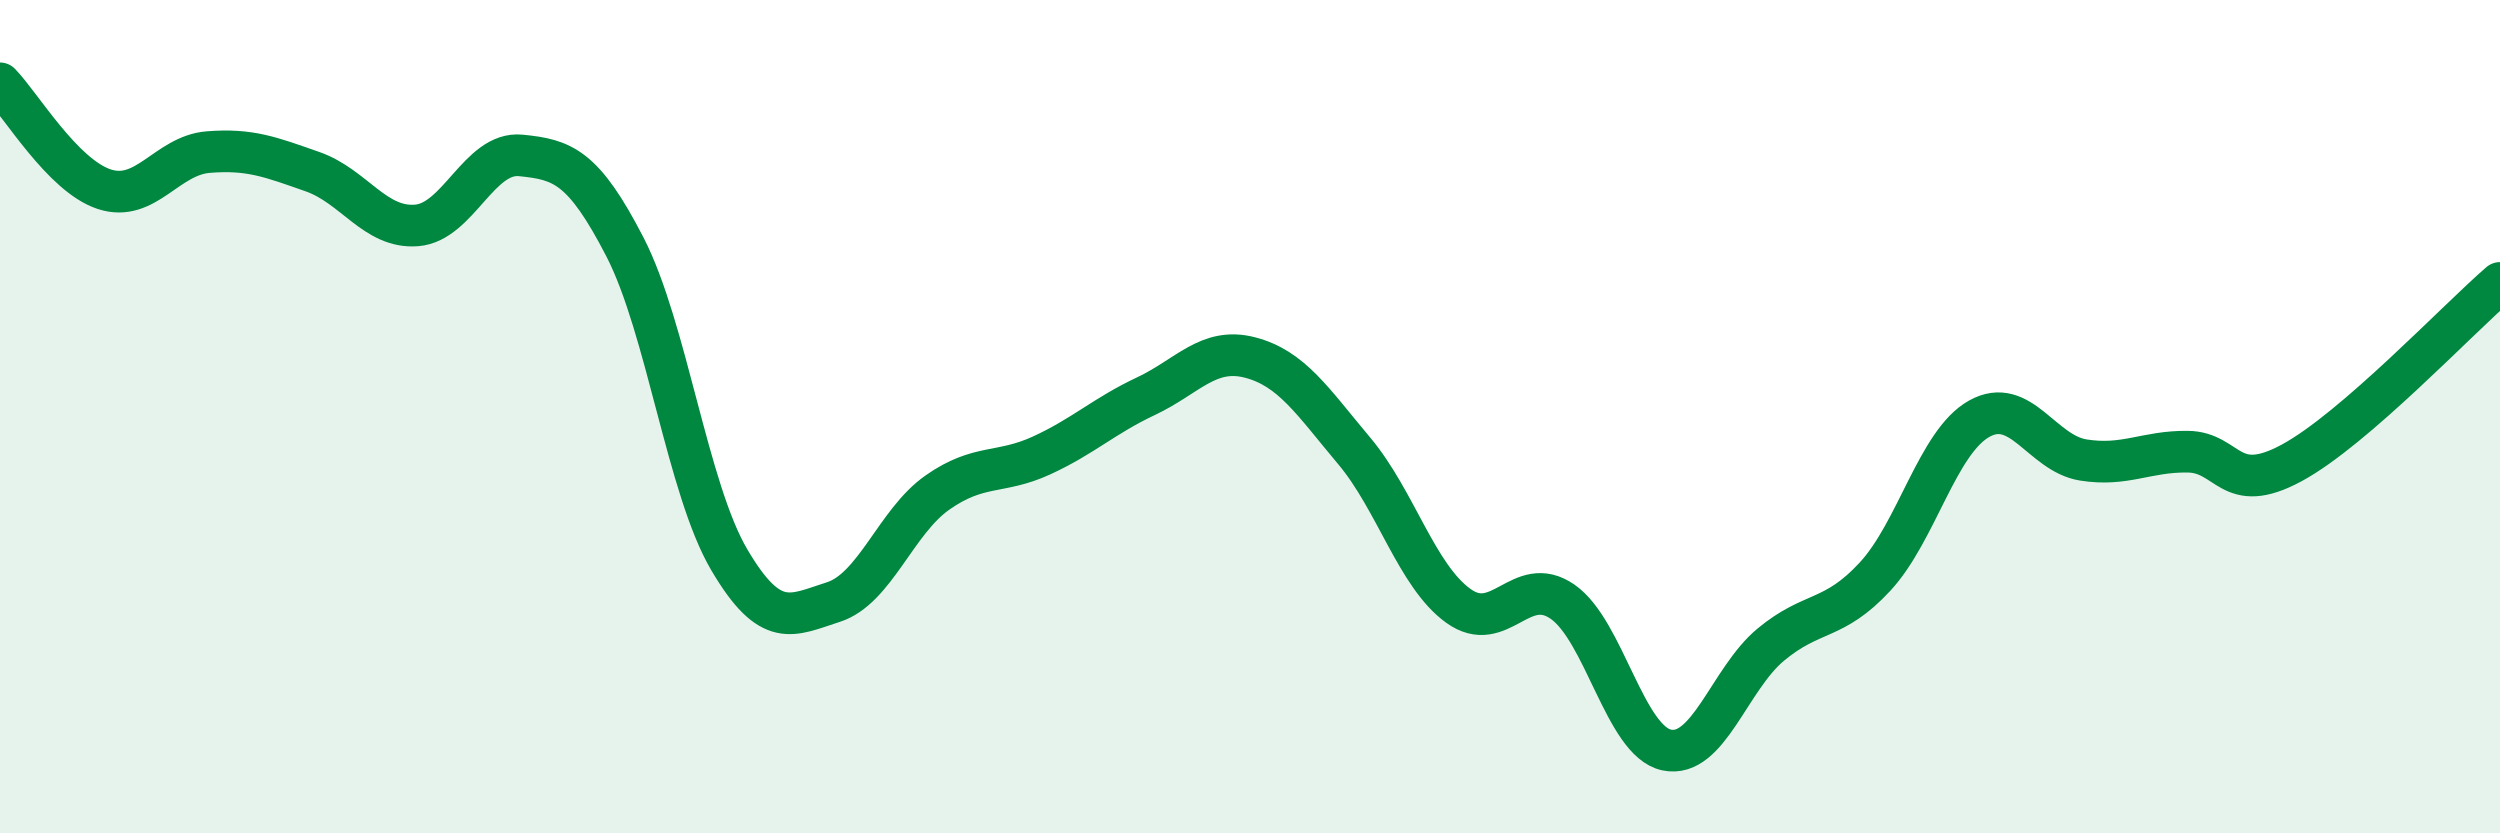
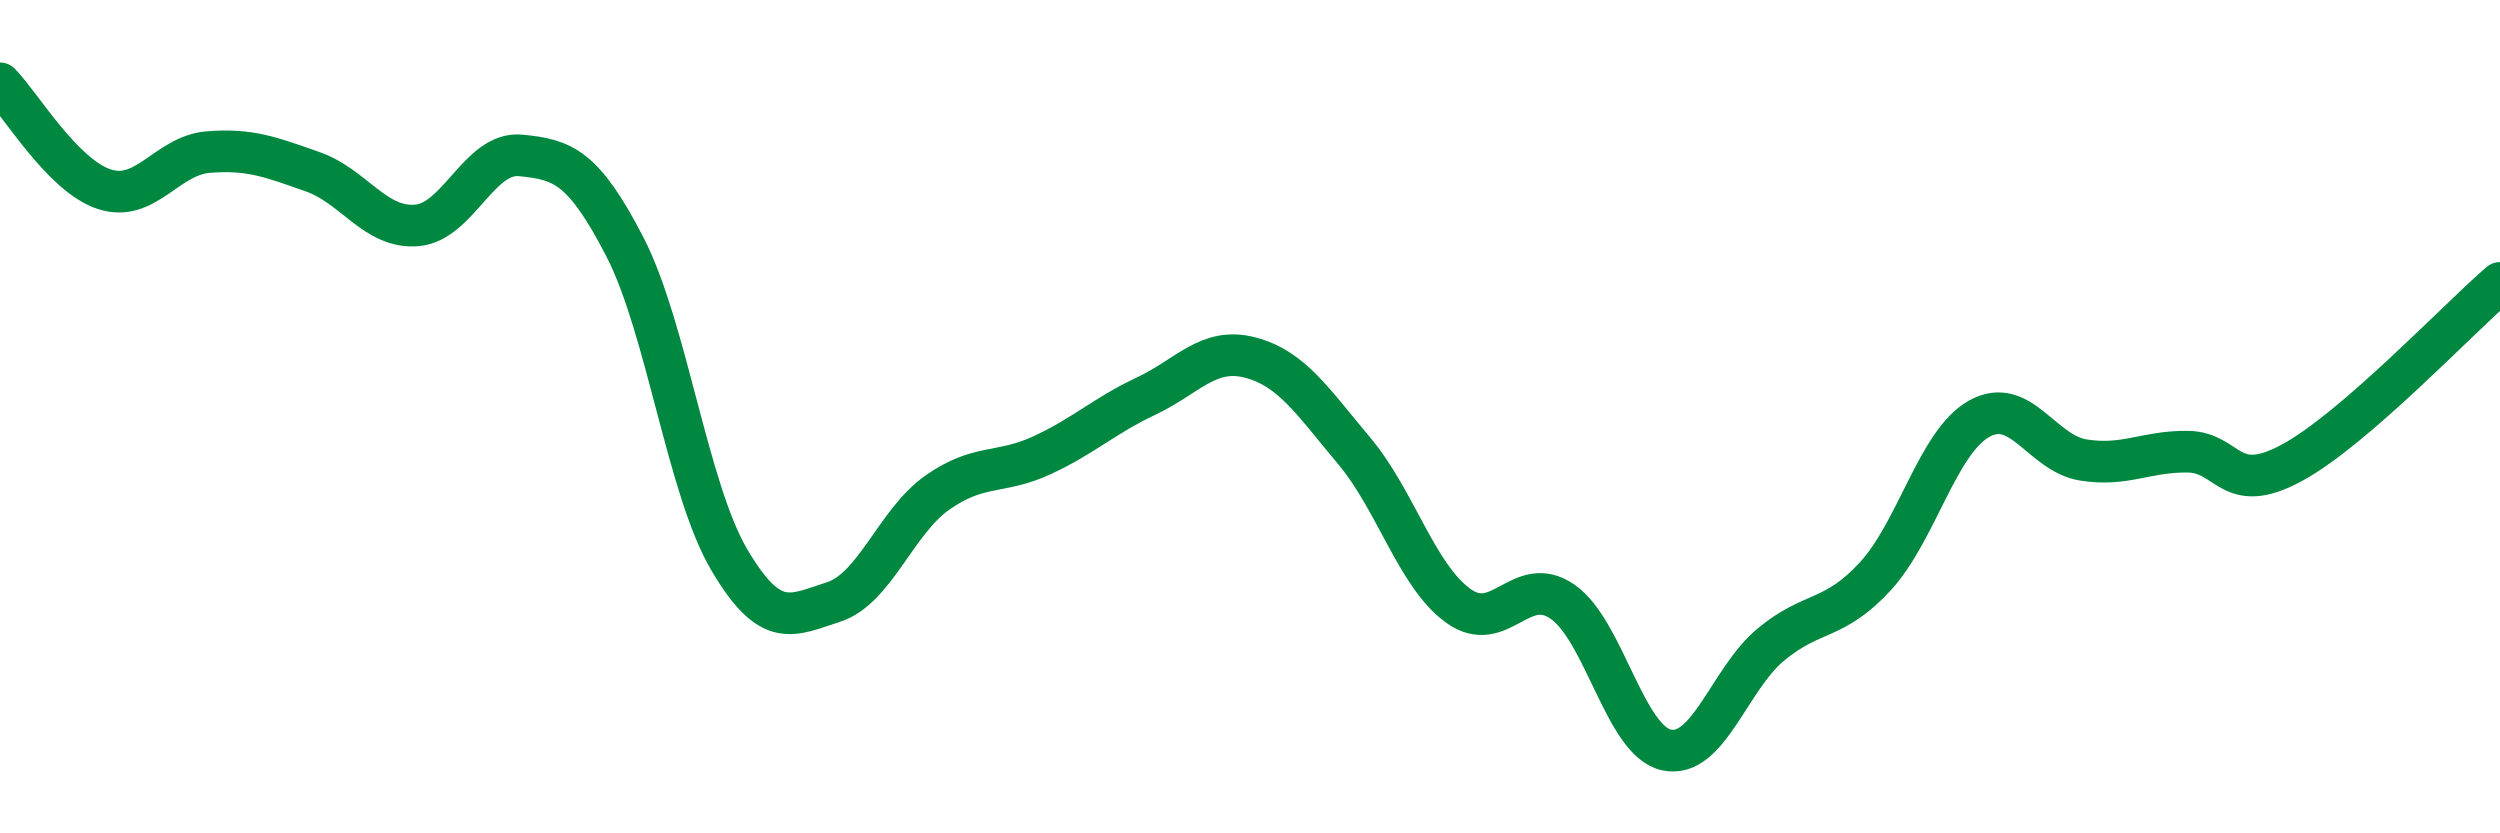
<svg xmlns="http://www.w3.org/2000/svg" width="60" height="20" viewBox="0 0 60 20">
-   <path d="M 0,2 C 0.5,2.51 1.5,4.21 2.5,4.54 C 3.5,4.87 4,3.73 5,3.65 C 6,3.57 6.5,3.77 7.5,4.12 C 8.5,4.47 9,5.49 10,5.41 C 11,5.33 11.5,3.63 12.5,3.73 C 13.5,3.83 14,3.99 15,5.93 C 16,7.87 16.5,11.73 17.5,13.43 C 18.5,15.13 19,14.77 20,14.45 C 21,14.13 21.5,12.52 22.5,11.82 C 23.5,11.12 24,11.39 25,10.93 C 26,10.47 26.5,9.98 27.5,9.51 C 28.5,9.04 29,8.32 30,8.58 C 31,8.84 31.5,9.63 32.5,10.82 C 33.5,12.01 34,13.82 35,14.54 C 36,15.26 36.5,13.75 37.5,14.44 C 38.5,15.13 39,17.79 40,18 C 41,18.21 41.5,16.3 42.5,15.47 C 43.5,14.64 44,14.92 45,13.84 C 46,12.76 46.5,10.61 47.5,10.05 C 48.5,9.49 49,10.88 50,11.04 C 51,11.2 51.5,10.83 52.5,10.84 C 53.5,10.85 53.5,11.92 55,11.11 C 56.5,10.3 59,7.65 60,6.79L60 20L0 20Z" fill="#008740" opacity="0.1" stroke-linecap="round" stroke-linejoin="round" />
  <path d="M 0,2 C 0.5,2.51 1.5,4.21 2.5,4.54 C 3.5,4.87 4,3.73 5,3.65 C 6,3.57 6.5,3.77 7.5,4.12 C 8.5,4.47 9,5.49 10,5.41 C 11,5.33 11.5,3.63 12.5,3.73 C 13.5,3.83 14,3.99 15,5.93 C 16,7.87 16.5,11.73 17.5,13.43 C 18.5,15.13 19,14.77 20,14.45 C 21,14.13 21.5,12.52 22.5,11.82 C 23.5,11.12 24,11.39 25,10.93 C 26,10.47 26.5,9.98 27.5,9.51 C 28.5,9.04 29,8.32 30,8.58 C 31,8.84 31.5,9.63 32.5,10.82 C 33.5,12.01 34,13.82 35,14.54 C 36,15.26 36.5,13.75 37.5,14.44 C 38.5,15.13 39,17.79 40,18 C 41,18.21 41.5,16.3 42.5,15.47 C 43.5,14.64 44,14.92 45,13.84 C 46,12.76 46.5,10.61 47.5,10.05 C 48.5,9.49 49,10.88 50,11.04 C 51,11.2 51.5,10.83 52.5,10.84 C 53.5,10.85 53.5,11.92 55,11.11 C 56.5,10.3 59,7.65 60,6.79" stroke="#008740" stroke-width="1" fill="none" stroke-linecap="round" stroke-linejoin="round" />
</svg>